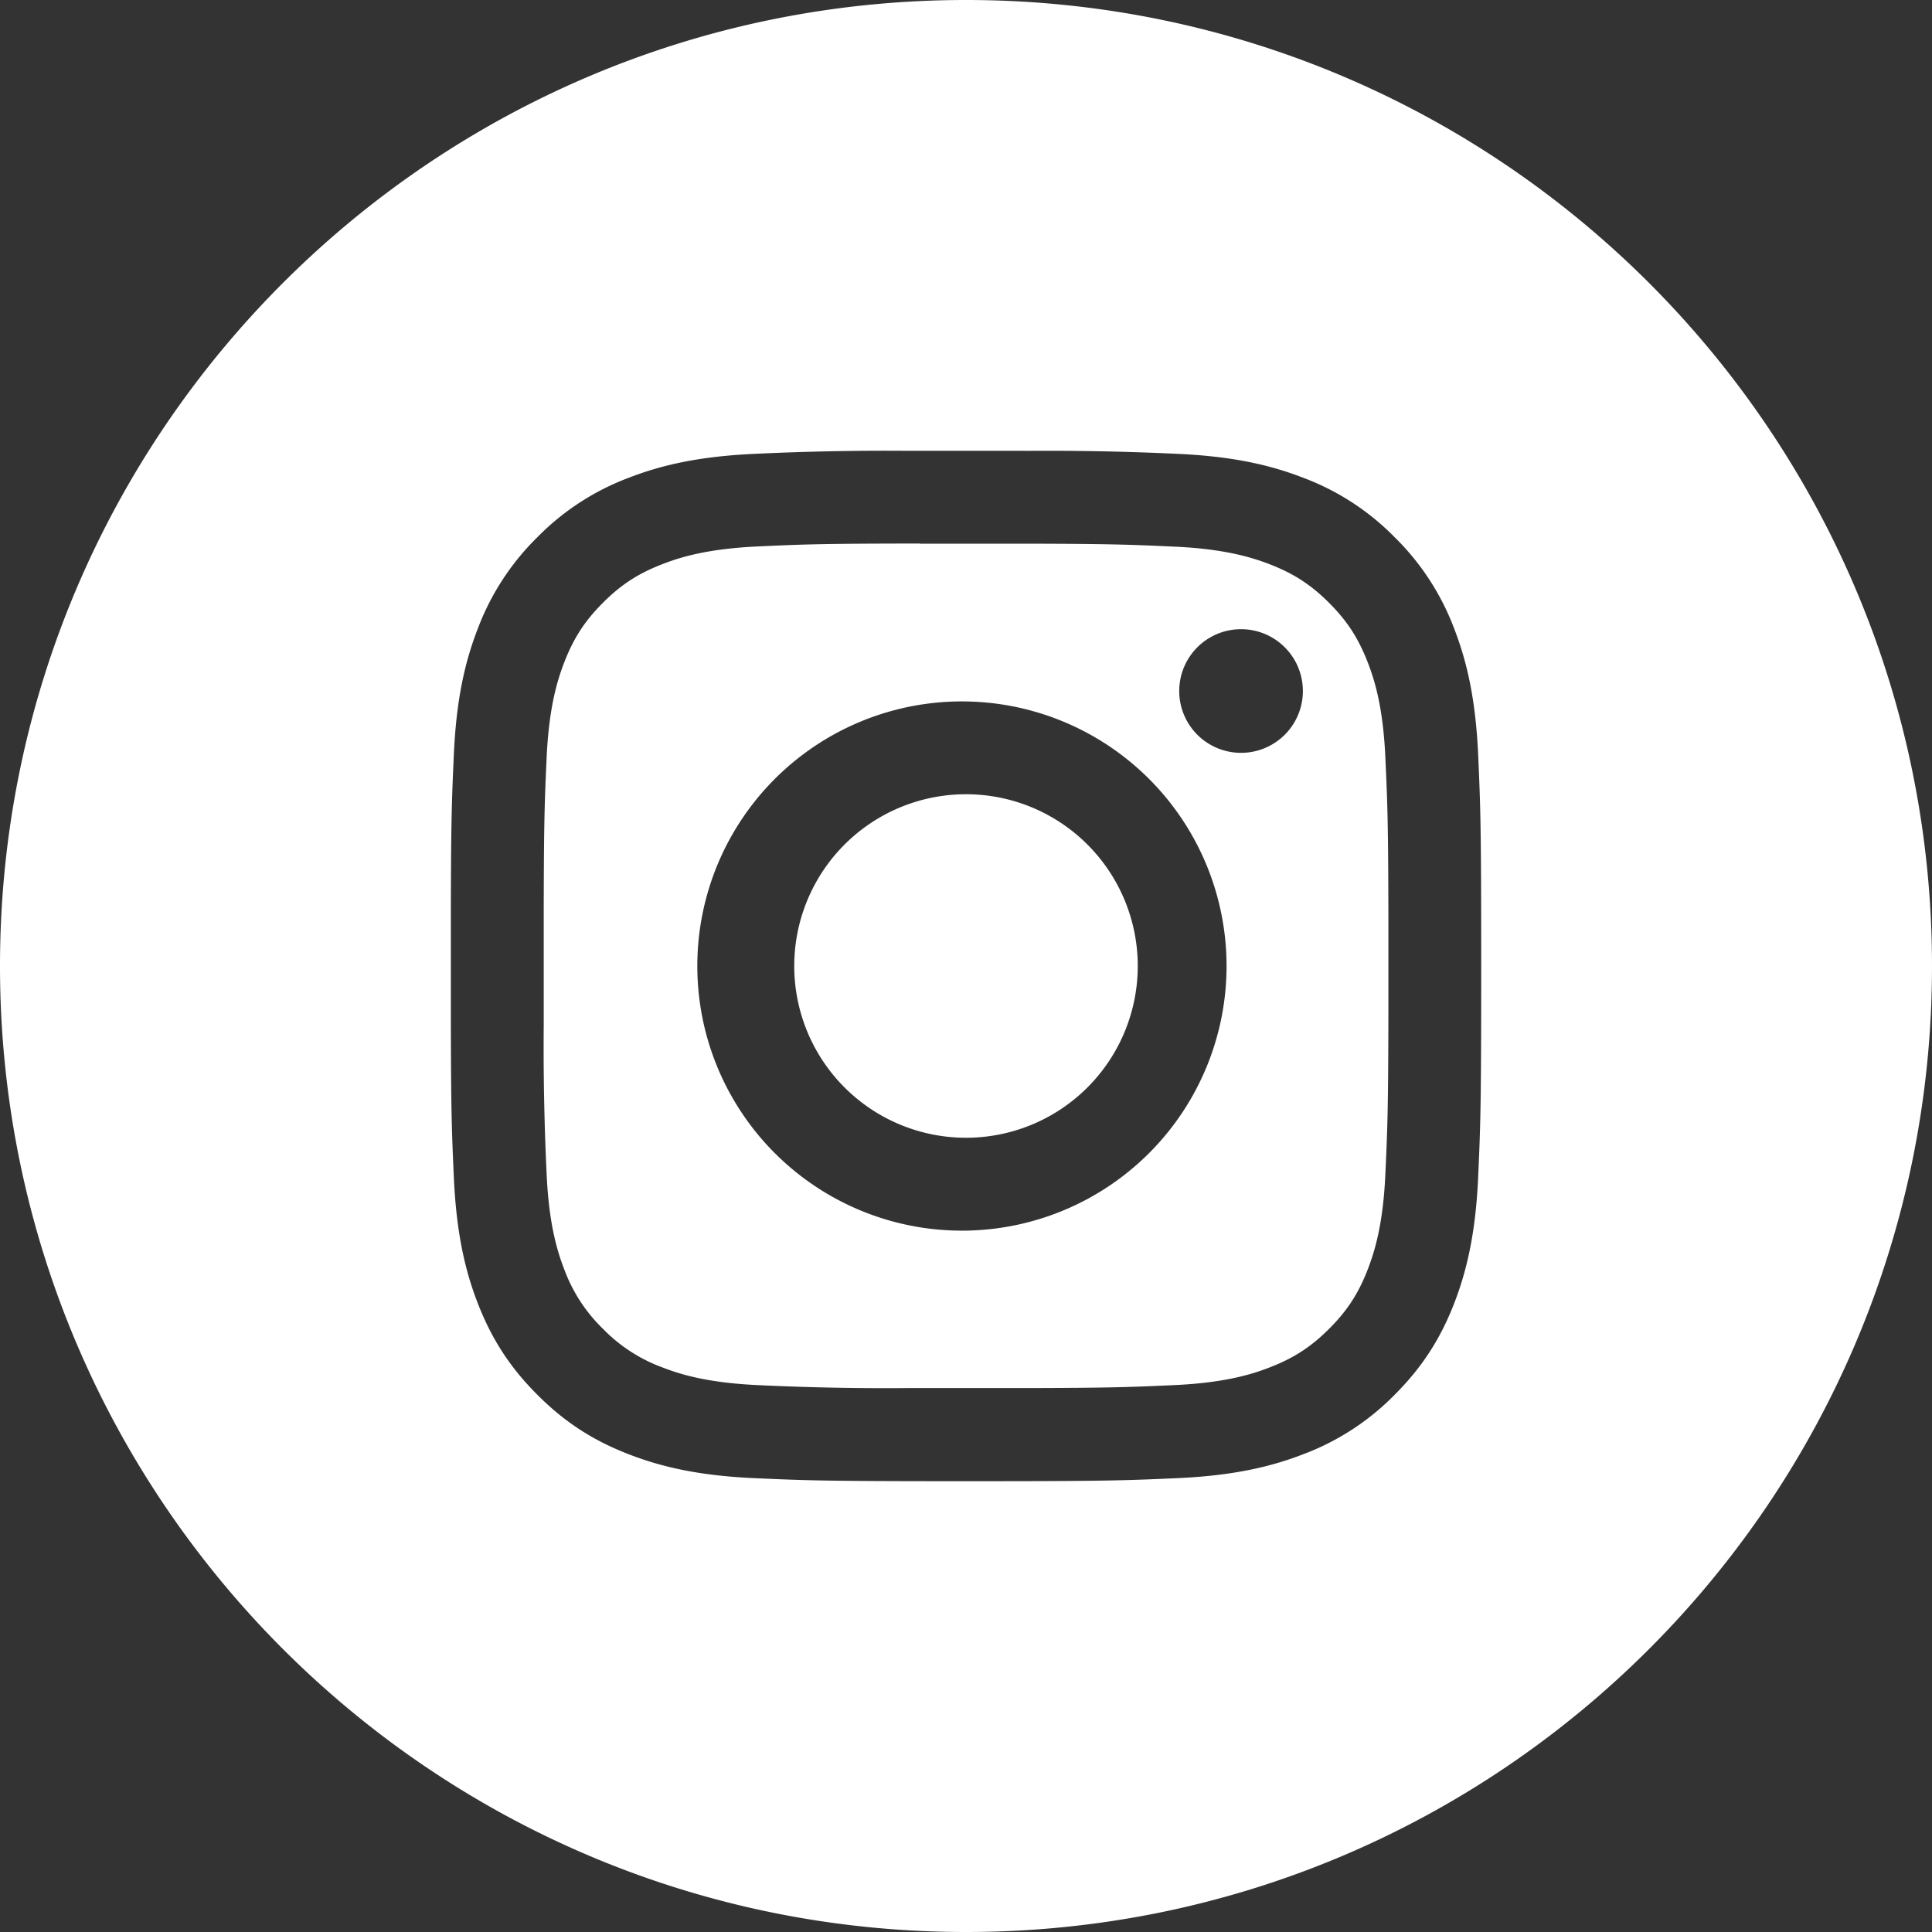
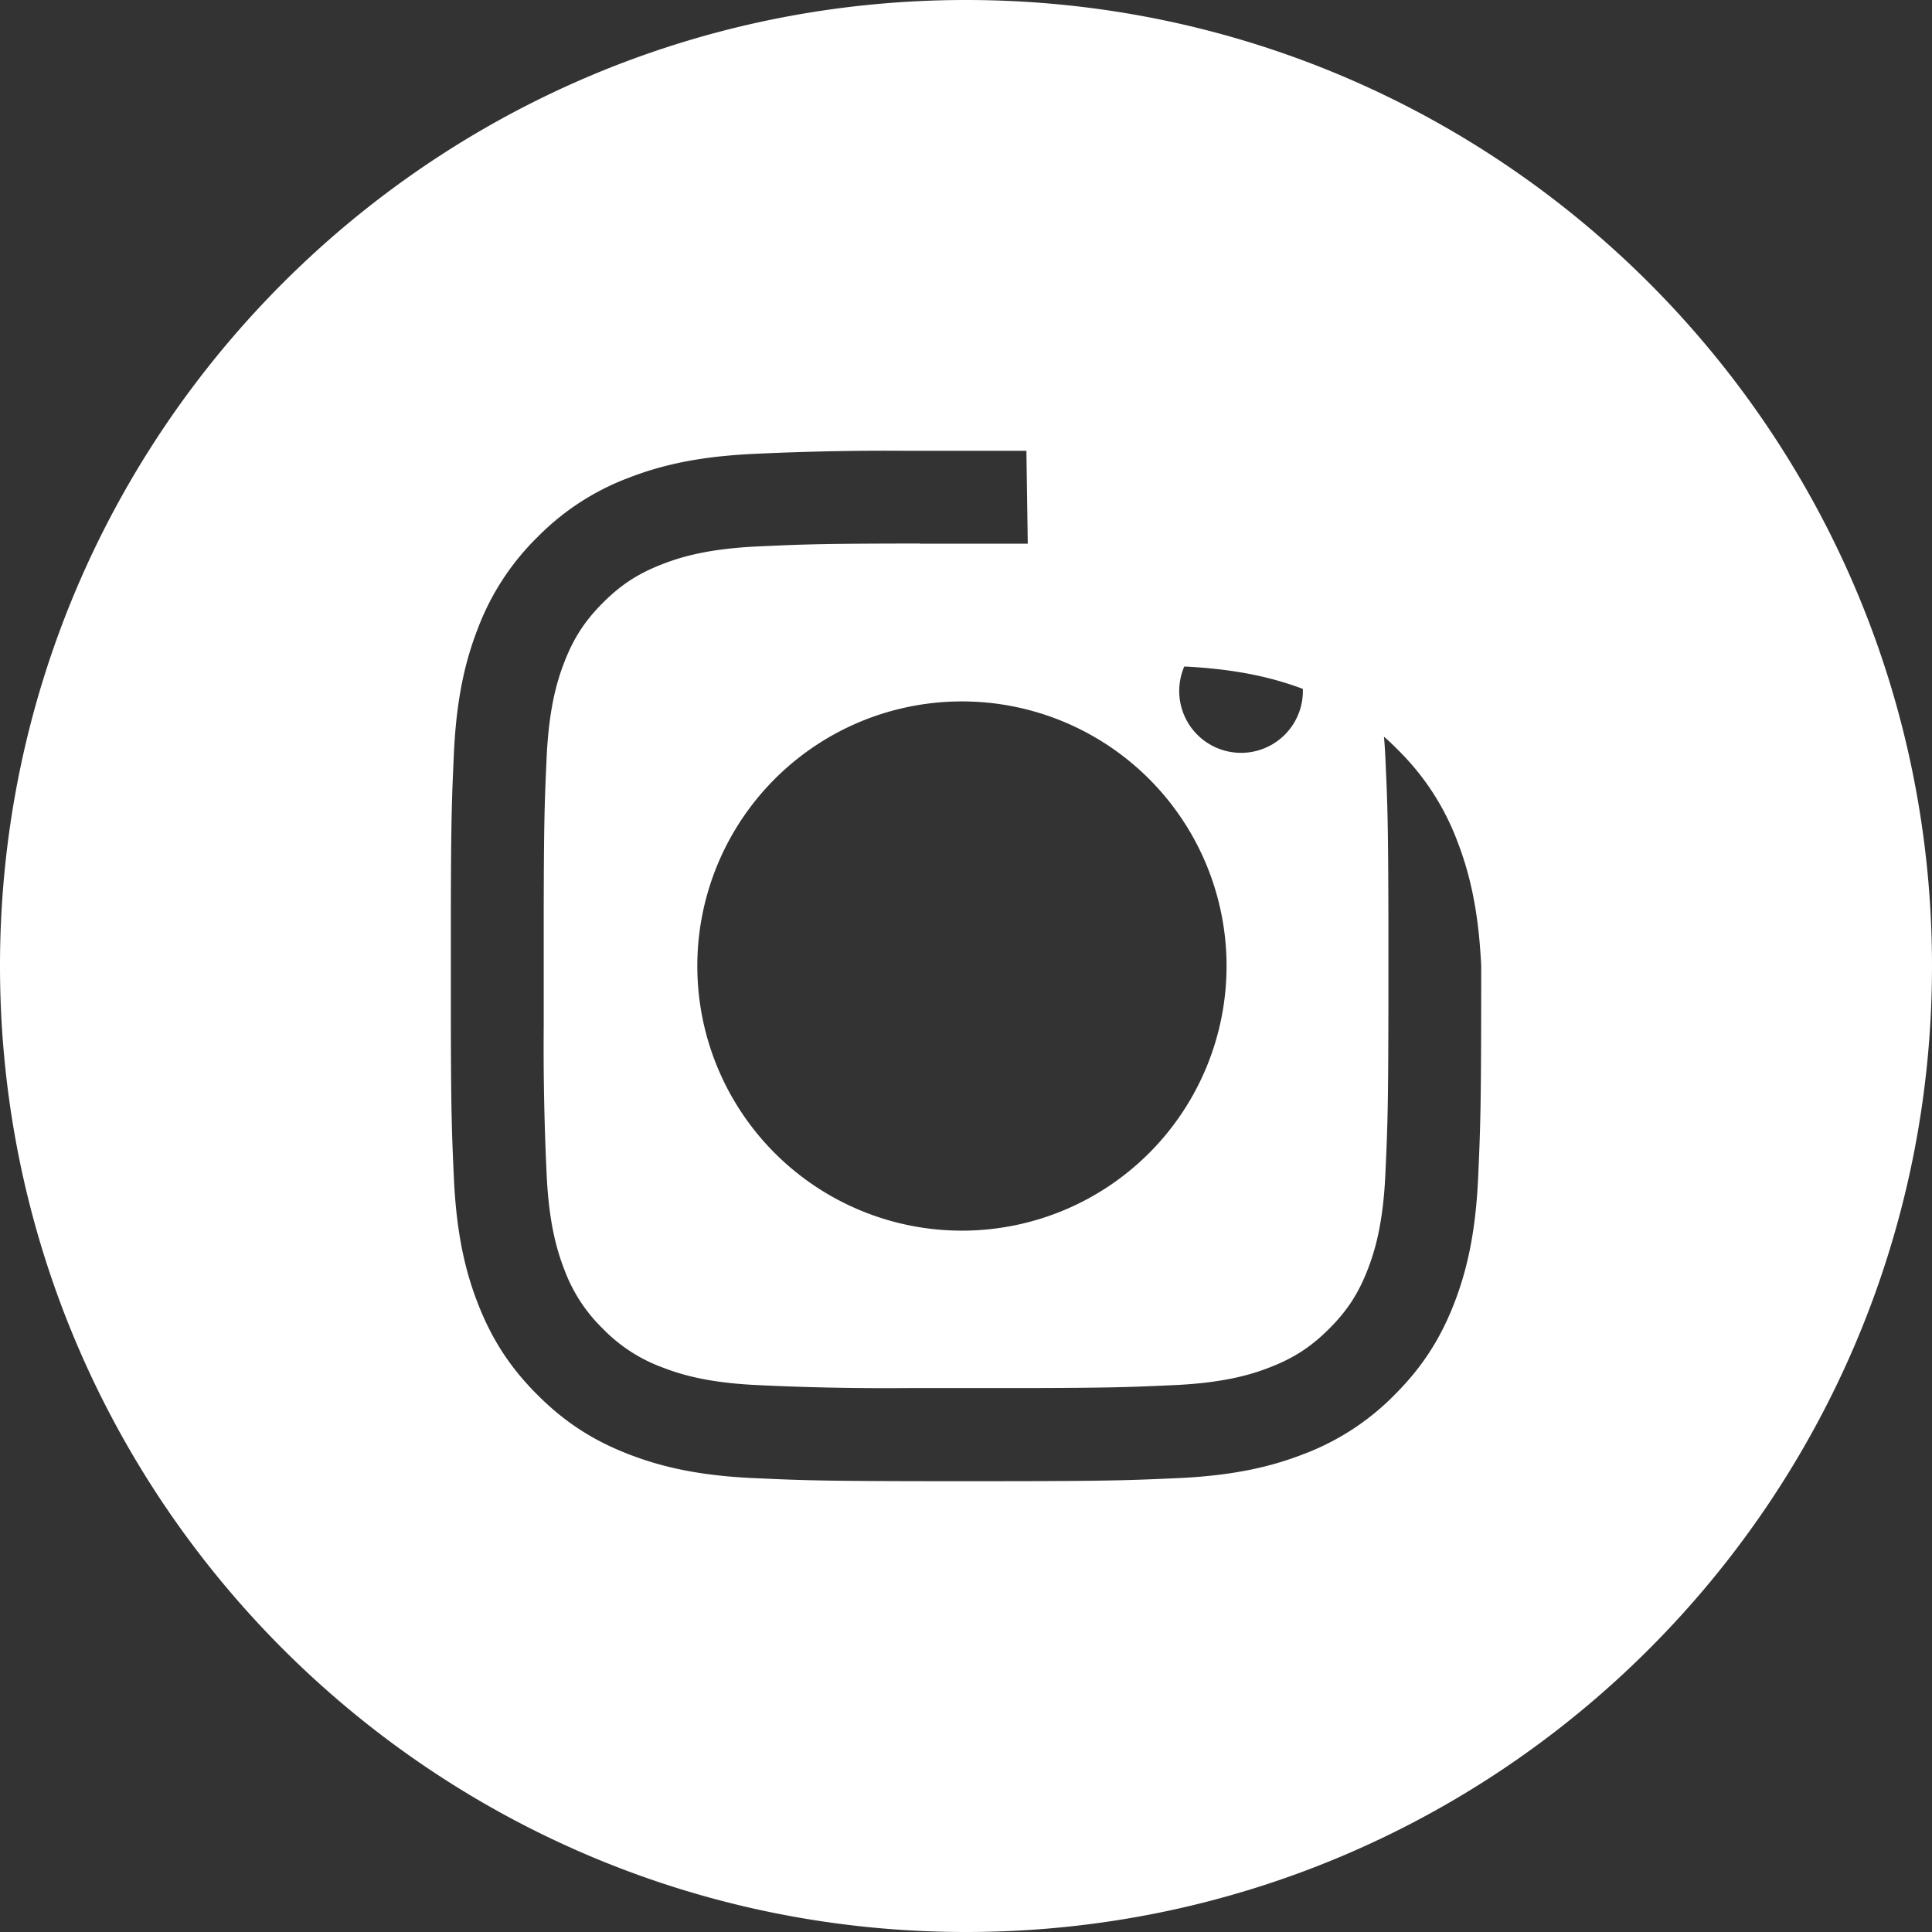
<svg xmlns="http://www.w3.org/2000/svg" width="30" height="30" viewBox="0 0 30 30">
  <rect x="0" y="0" width="30" height="30" fill="#333333" stroke="none" />
  <g fill="#FFF" fill-rule="evenodd">
-     <path d="M15 0c8.284 0 15 6.716 15 15 0 8.284-6.716 15-15 15-8.284 0-15-6.716-15-15C0 6.716 6.716 0 15 0zm.938 7h-1.877a42.53 42.53 0 0 0-2.359.048c-.852.04-1.433.174-1.942.372a3.917 3.917 0 0 0-1.417.923A3.927 3.927 0 0 0 7.42 9.76c-.198.508-.333 1.09-.372 1.941-.032.711-.044 1.02-.047 2.36v1.879c.003 1.34.015 1.647.047 2.358.04.852.174 1.433.372 1.942.205.526.478.972.923 1.417.444.445.89.719 1.416.923.51.198 1.09.333 1.942.372.818.037 1.103.047 3.037.048H15c2.173 0 2.444-.01 3.298-.048.851-.04 1.433-.174 1.942-.372a3.914 3.914 0 0 0 1.417-.923c.445-.445.718-.891.923-1.417.197-.509.332-1.09.372-1.942.038-.853.048-1.125.048-3.298s-.01-2.445-.048-3.299c-.04-.851-.175-1.433-.372-1.941a3.926 3.926 0 0 0-.923-1.417 3.91 3.91 0 0 0-1.417-.923c-.51-.198-1.092-.333-1.943-.372a42.503 42.503 0 0 0-2.359-.047z" />
+     <path d="M15 0c8.284 0 15 6.716 15 15 0 8.284-6.716 15-15 15-8.284 0-15-6.716-15-15C0 6.716 6.716 0 15 0zm.938 7h-1.877a42.53 42.53 0 0 0-2.359.048c-.852.04-1.433.174-1.942.372a3.917 3.917 0 0 0-1.417.923A3.927 3.927 0 0 0 7.42 9.76c-.198.508-.333 1.09-.372 1.941-.032.711-.044 1.02-.047 2.36v1.879c.003 1.34.015 1.647.047 2.358.04.852.174 1.433.372 1.942.205.526.478.972.923 1.417.444.445.89.719 1.416.923.51.198 1.09.333 1.942.372.818.037 1.103.047 3.037.048H15c2.173 0 2.444-.01 3.298-.048.851-.04 1.433-.174 1.942-.372a3.914 3.914 0 0 0 1.417-.923c.445-.445.718-.891.923-1.417.197-.509.332-1.09.372-1.942.038-.853.048-1.125.048-3.298c-.04-.851-.175-1.433-.372-1.941a3.926 3.926 0 0 0-.923-1.417 3.91 3.91 0 0 0-1.417-.923c-.51-.198-1.092-.333-1.943-.372a42.503 42.503 0 0 0-2.359-.047z" />
    <path d="M14.283 8.44v.002H15.923c1.315.003 1.608.014 2.31.046.78.035 1.204.166 1.486.275.373.145.64.319.92.599.28.28.452.546.598.92.11.281.24.705.275 1.485.034.737.044 1.024.047 2.514v1.435c-.003 1.49-.013 1.776-.047 2.514-.035.78-.166 1.203-.275 1.485-.145.373-.319.64-.599.919-.28.28-.546.453-.92.598-.28.11-.705.24-1.485.276-.702.032-.995.043-2.31.046h-1.845a41.438 41.438 0 0 1-2.31-.046c-.78-.036-1.203-.166-1.485-.276a2.478 2.478 0 0 1-.92-.598 2.48 2.48 0 0 1-.6-.92c-.109-.281-.24-.705-.275-1.485a41.453 41.453 0 0 1-.045-2.31v-1.845c.003-1.315.013-1.607.045-2.31.036-.78.166-1.203.276-1.485.145-.373.319-.64.599-.92.28-.28.546-.453.92-.598.282-.11.705-.24 1.485-.276.738-.034 1.024-.044 2.515-.045zm.718 2.452a4.109 4.109 0 1 0 0 8.217 4.109 4.109 0 0 0 0-8.217zm4.27-1.122a.96.96 0 1 0 0 1.92.96.96 0 0 0 0-1.92z" />
-     <path d="M15 12.333a2.667 2.667 0 1 1 0 5.334 2.667 2.667 0 0 1 0-5.334z" />
  </g>
</svg>